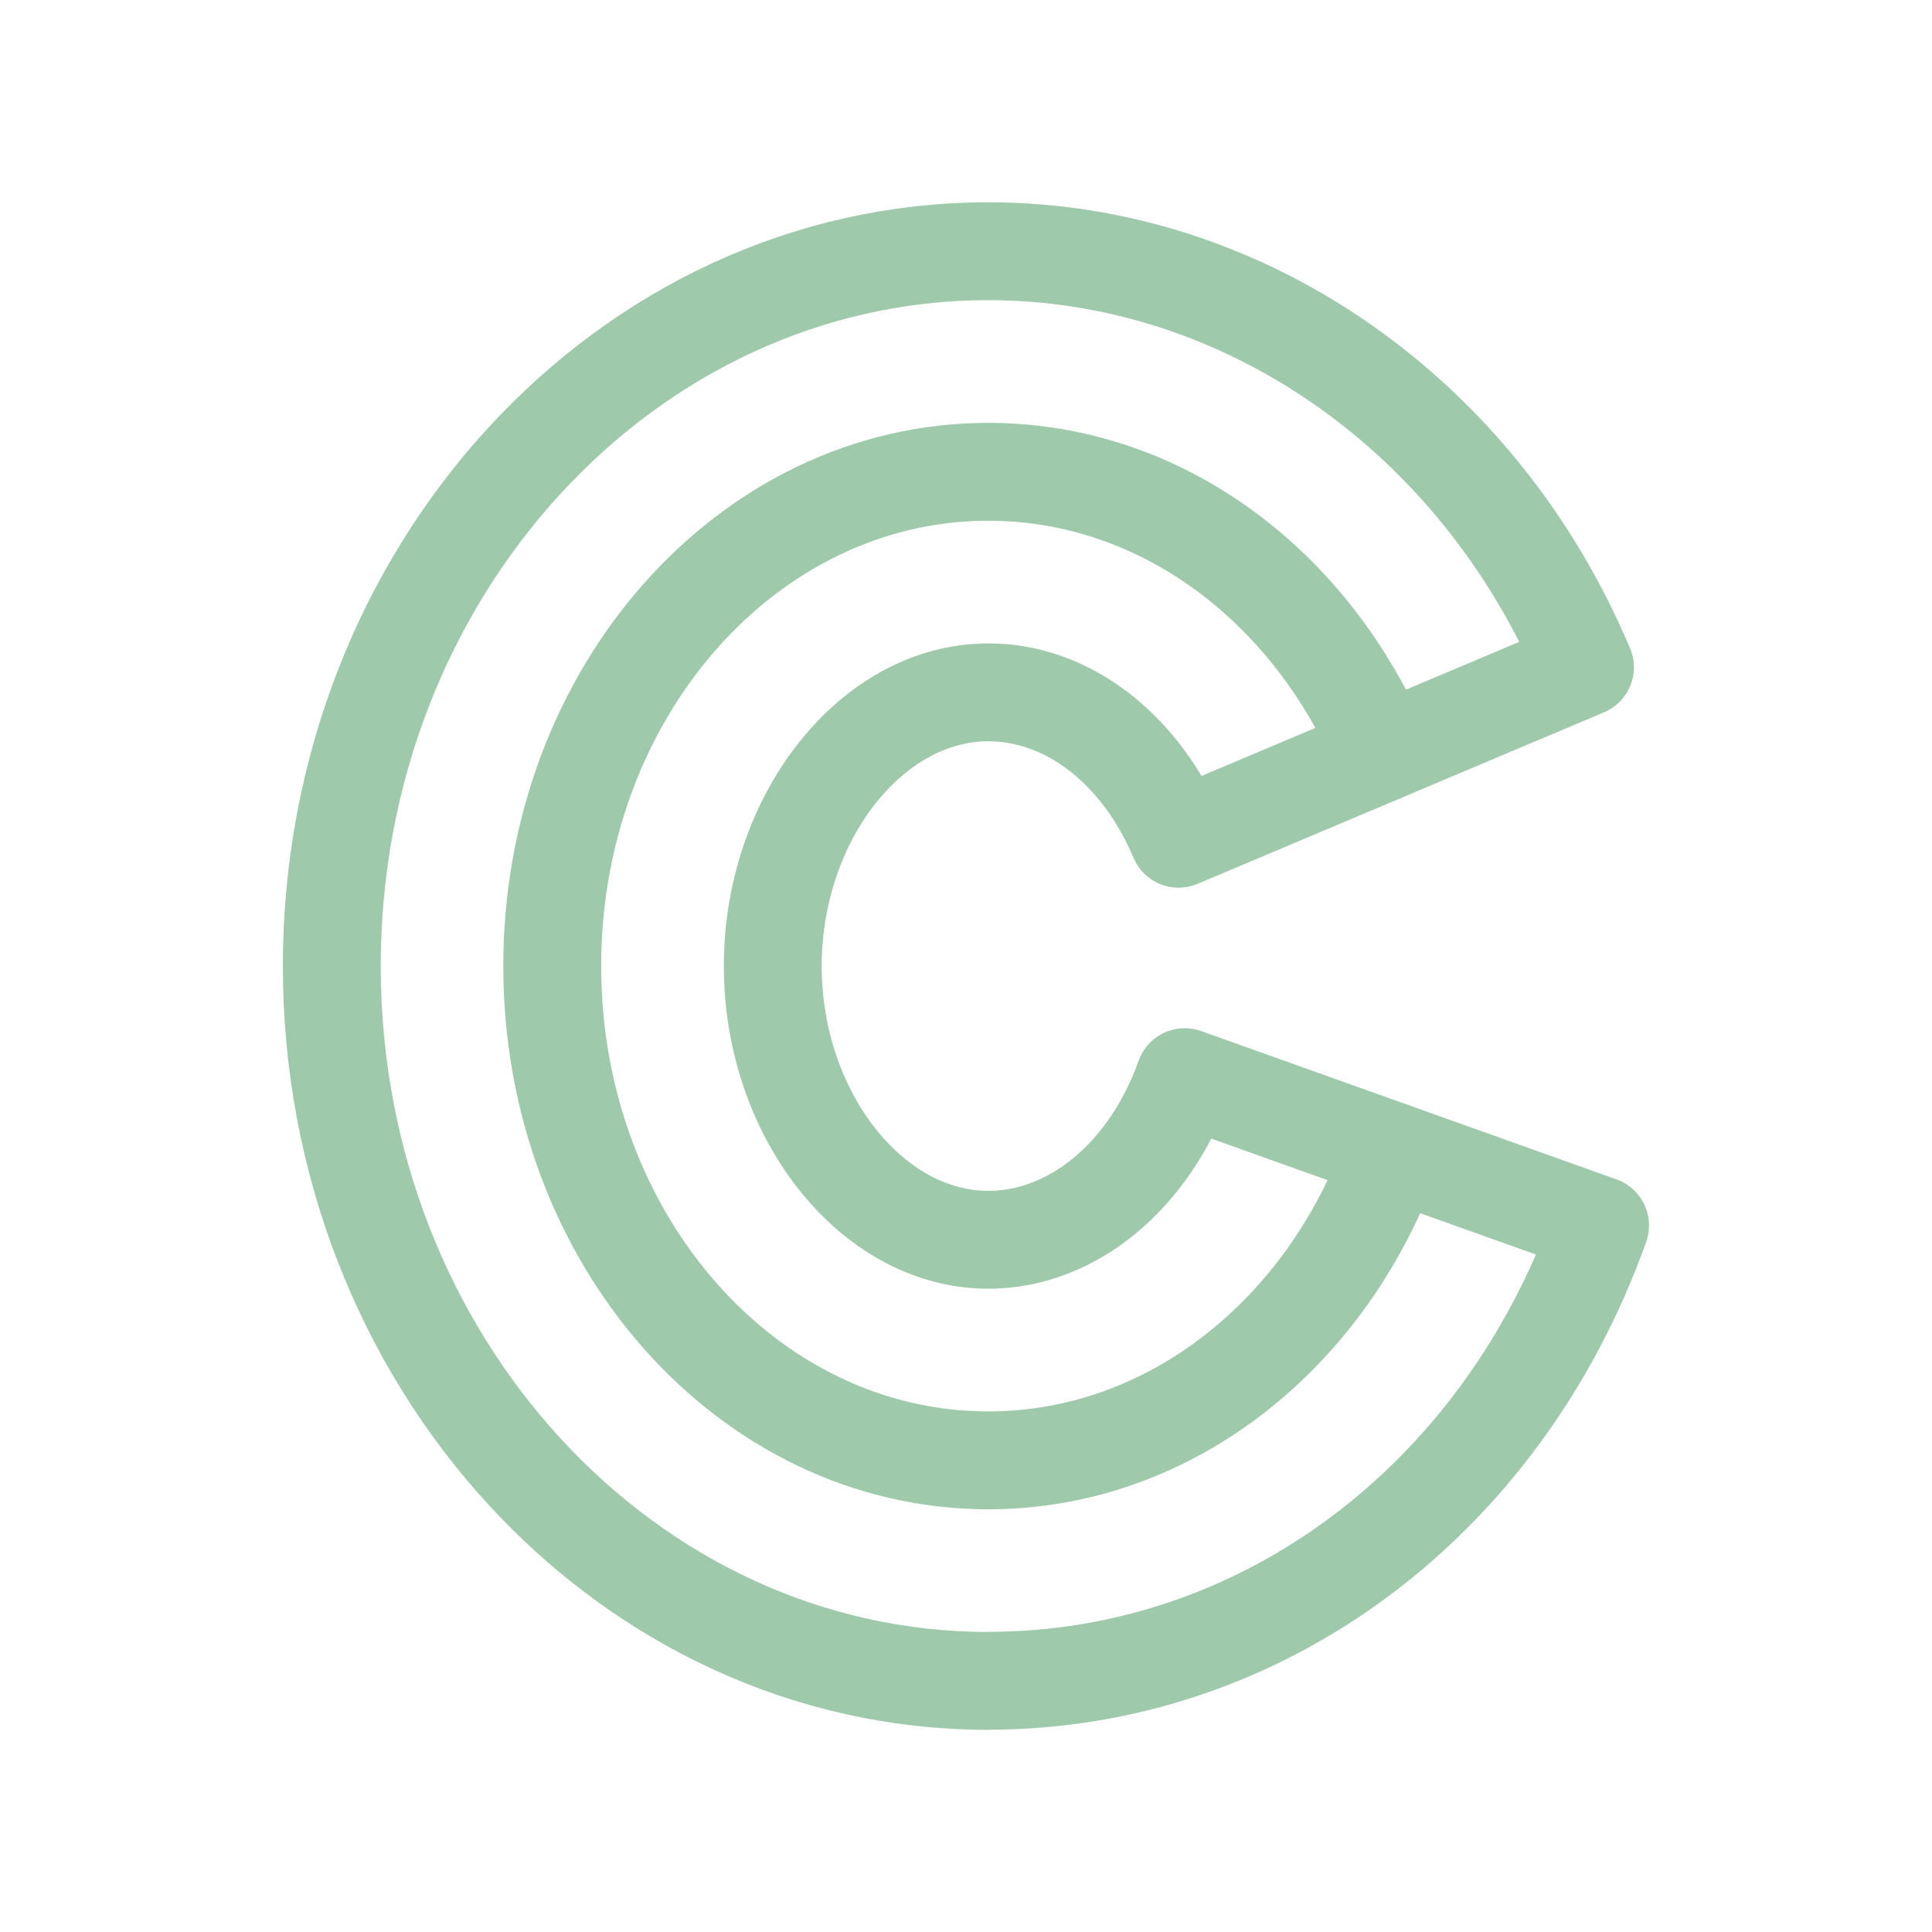
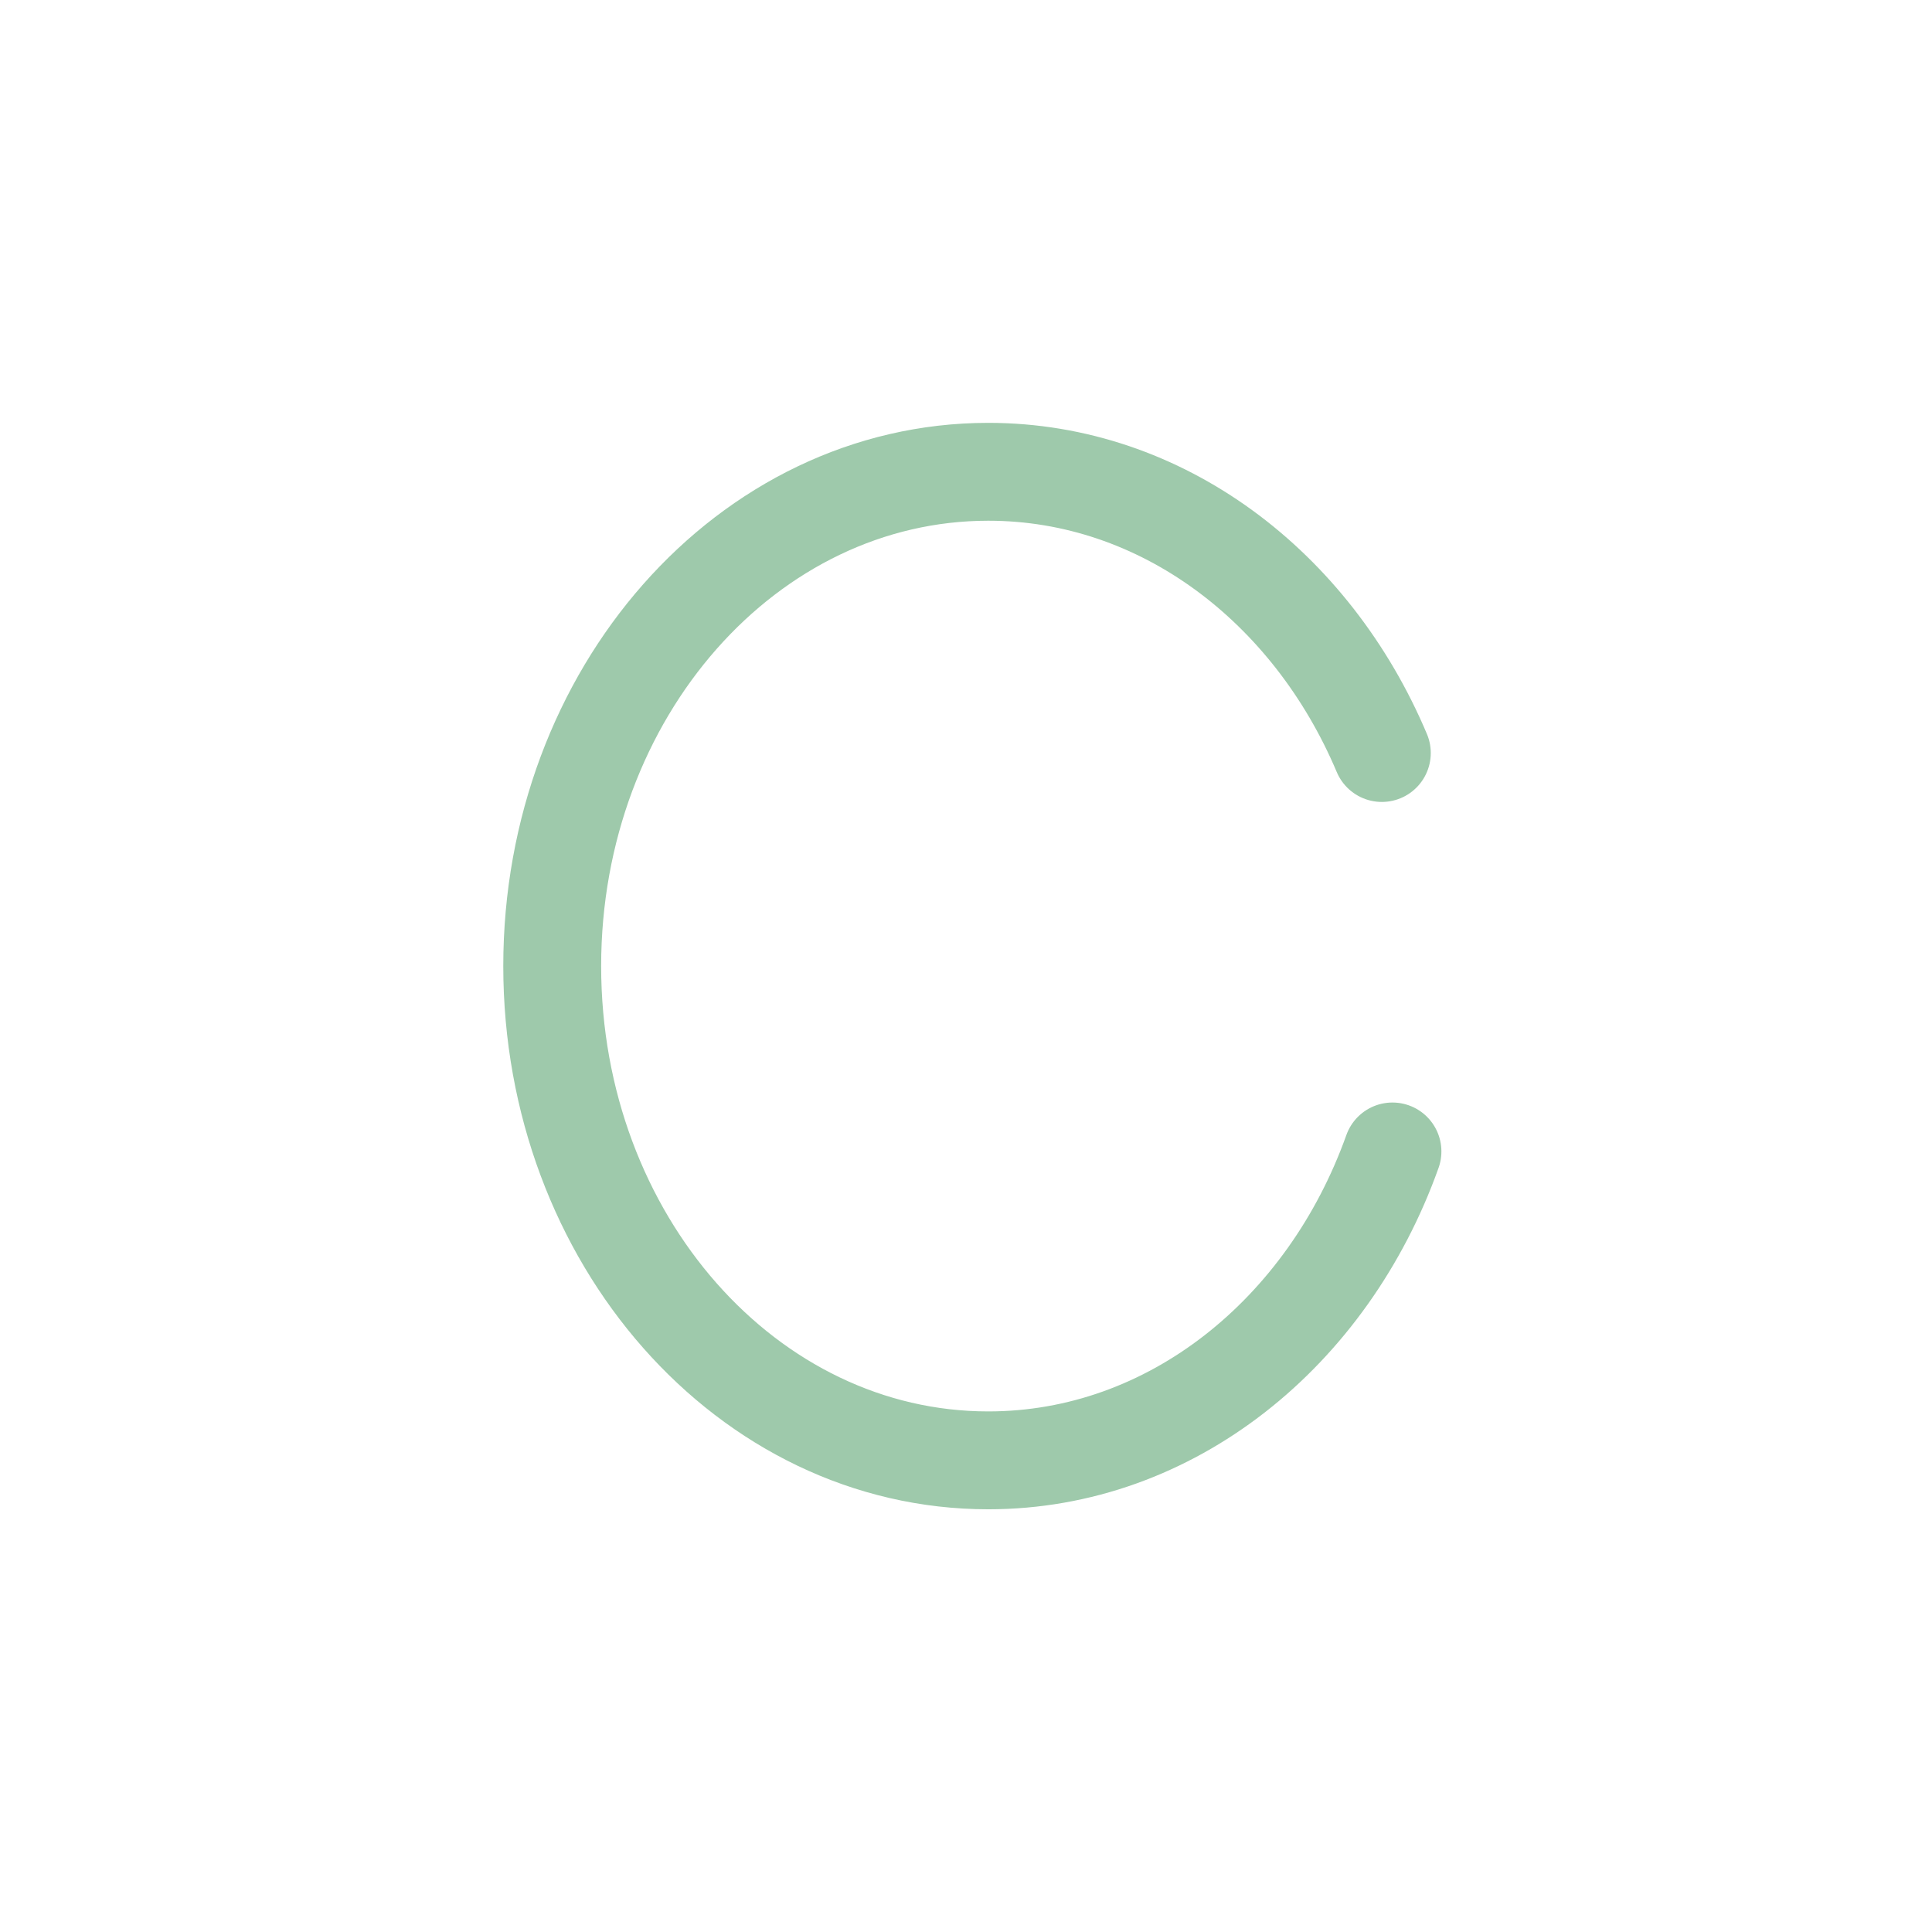
<svg xmlns="http://www.w3.org/2000/svg" viewBox="0 0 141.73 141.73">
  <g fill="none" stroke="#9ec9ab" stroke-linecap="round" stroke-linejoin="round" stroke-width="7.18">
    <path d="m101.37 55.24c-5.15-12.2-16.14-20.63-28.87-20.63-17.66 0-31.99 16.23-31.99 36.26s14.32 36.26 31.99 36.26c13.42 0 24.91-9.38 29.65-22.66" />
-     <path d="m72.5 123.31c-26.56 0-48.16-23.52-48.16-52.44s21.61-52.44 48.16-52.44c18.77 0 35.95 11.98 43.77 30.52l-29.81 12.58c-2.8-6.63-8.15-10.74-13.96-10.74-8.57 0-15.81 9.2-15.81 20.08s7.24 20.08 15.81 20.08c6.17 0 11.83-4.68 14.41-11.93l30.47 10.88c-7.25 20.29-24.87 33.4-44.89 33.4z" />
  </g>
</svg>